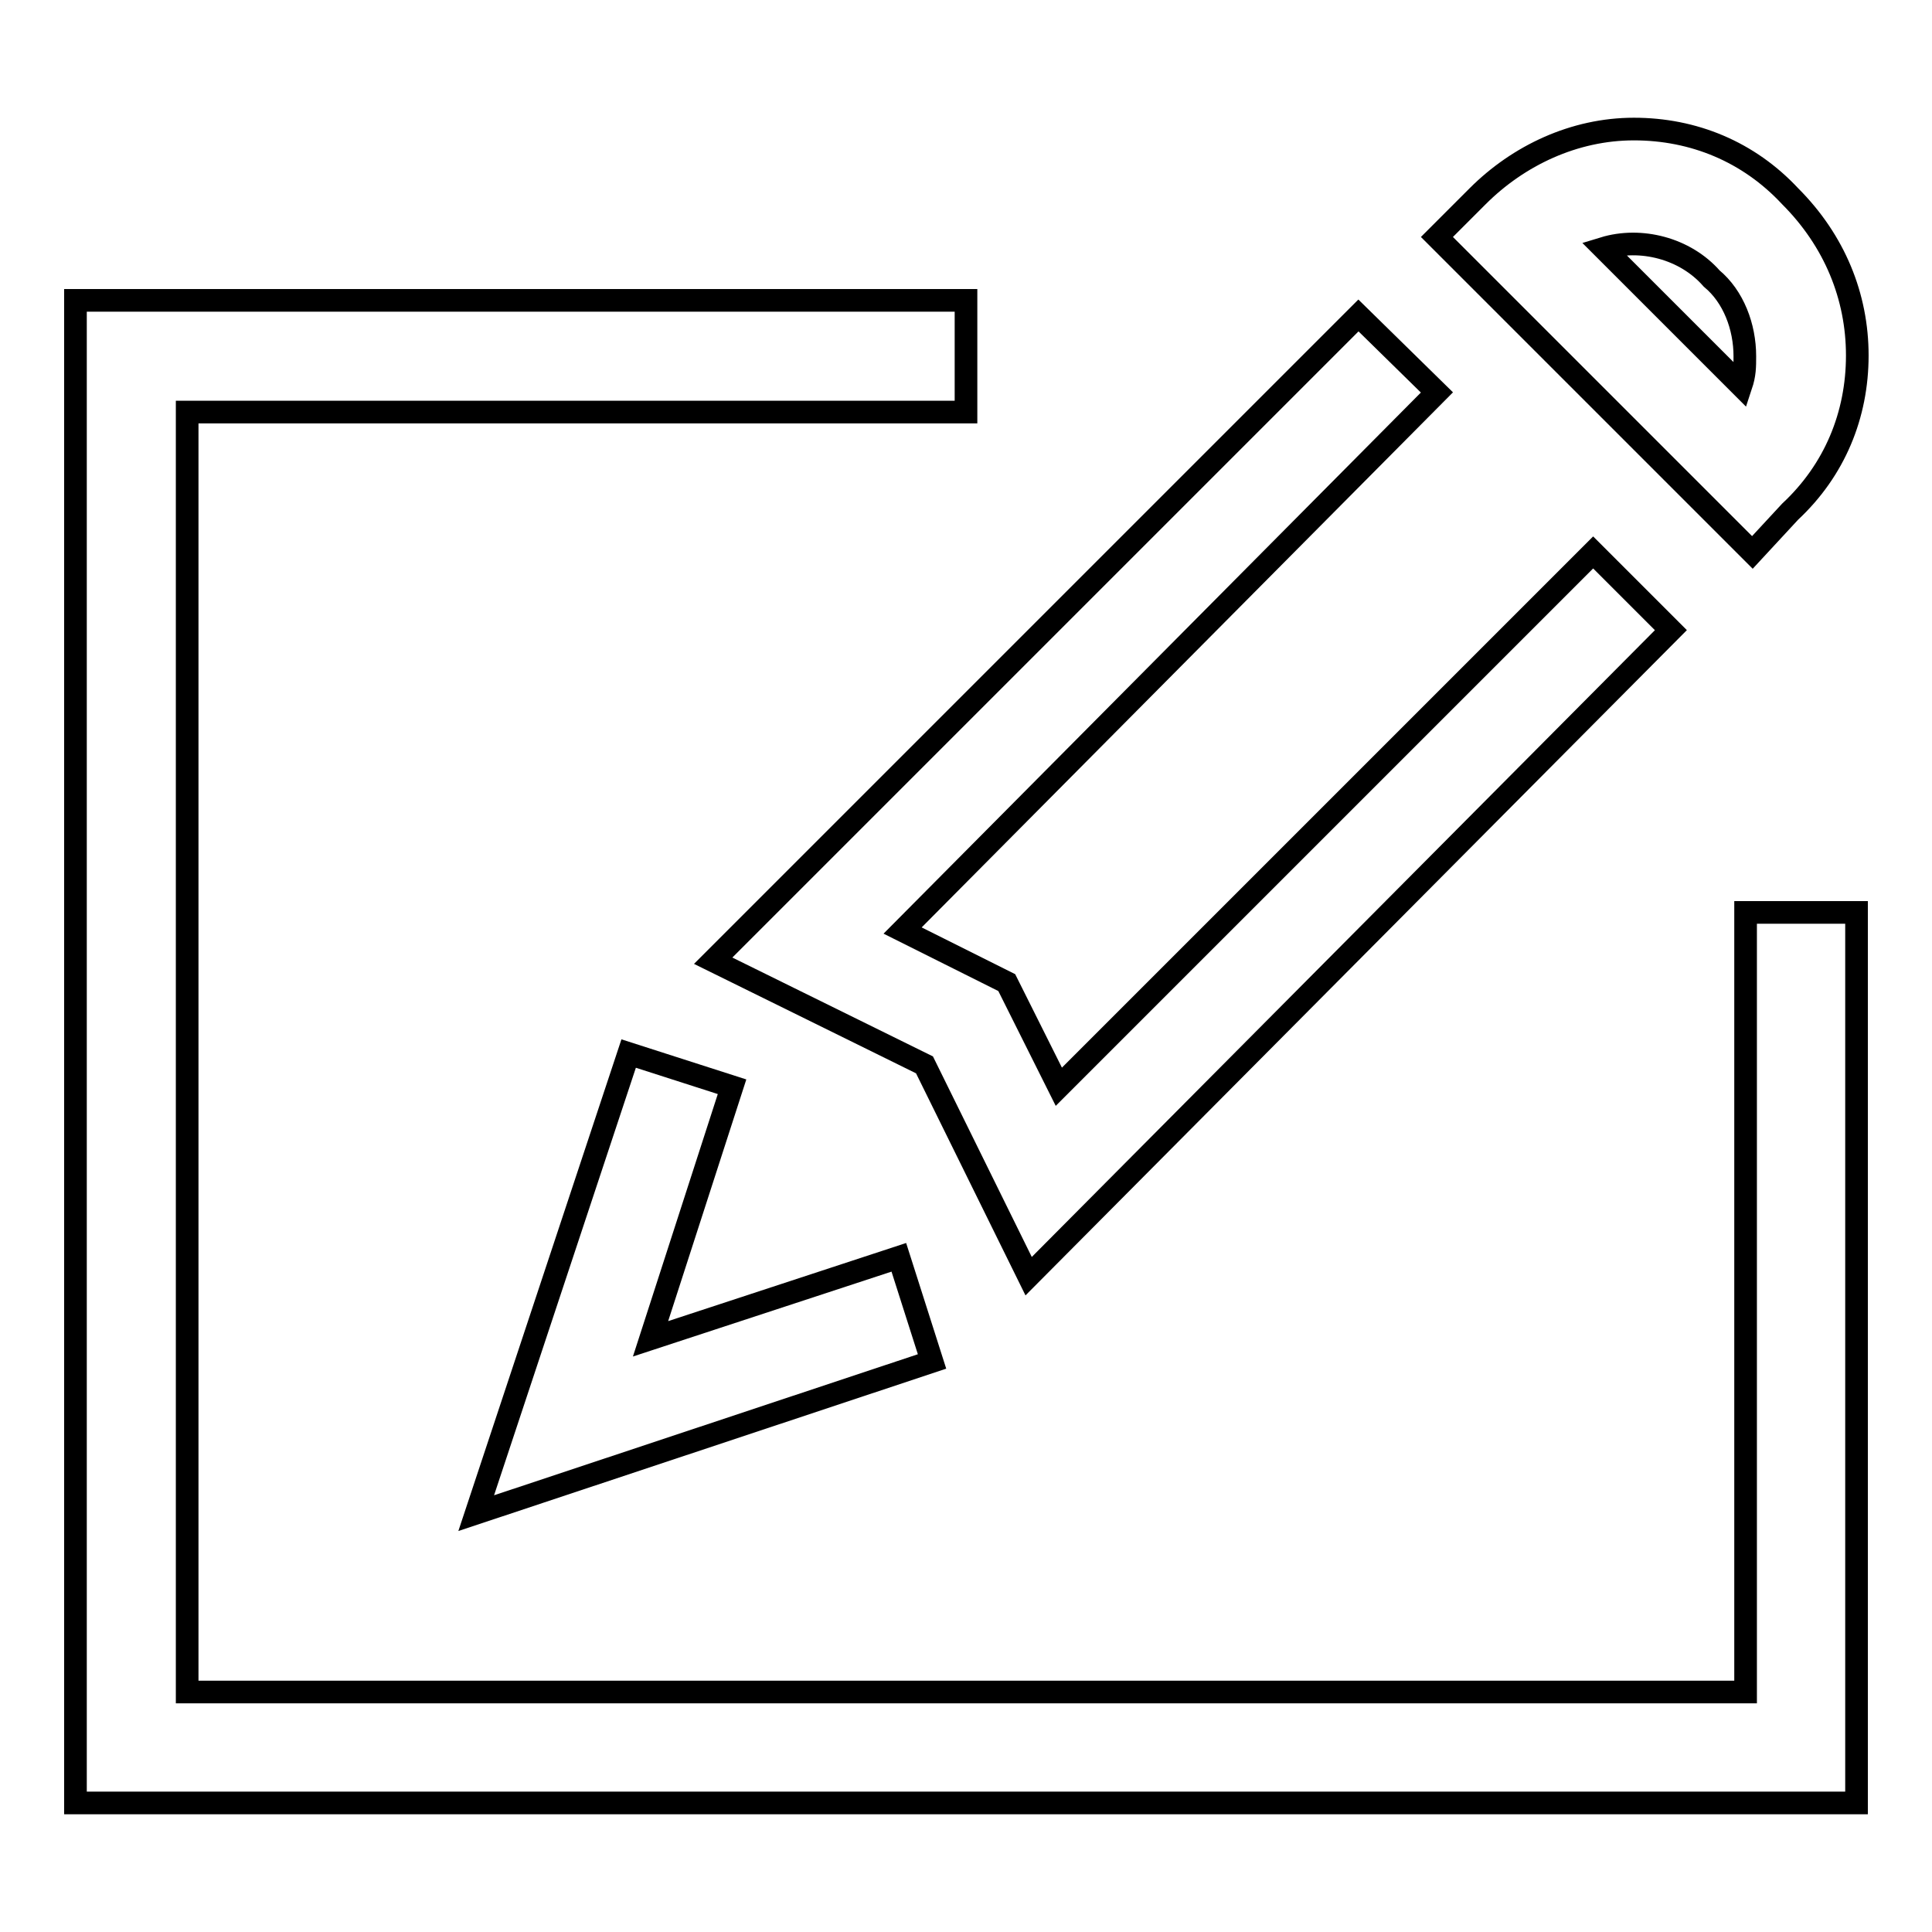
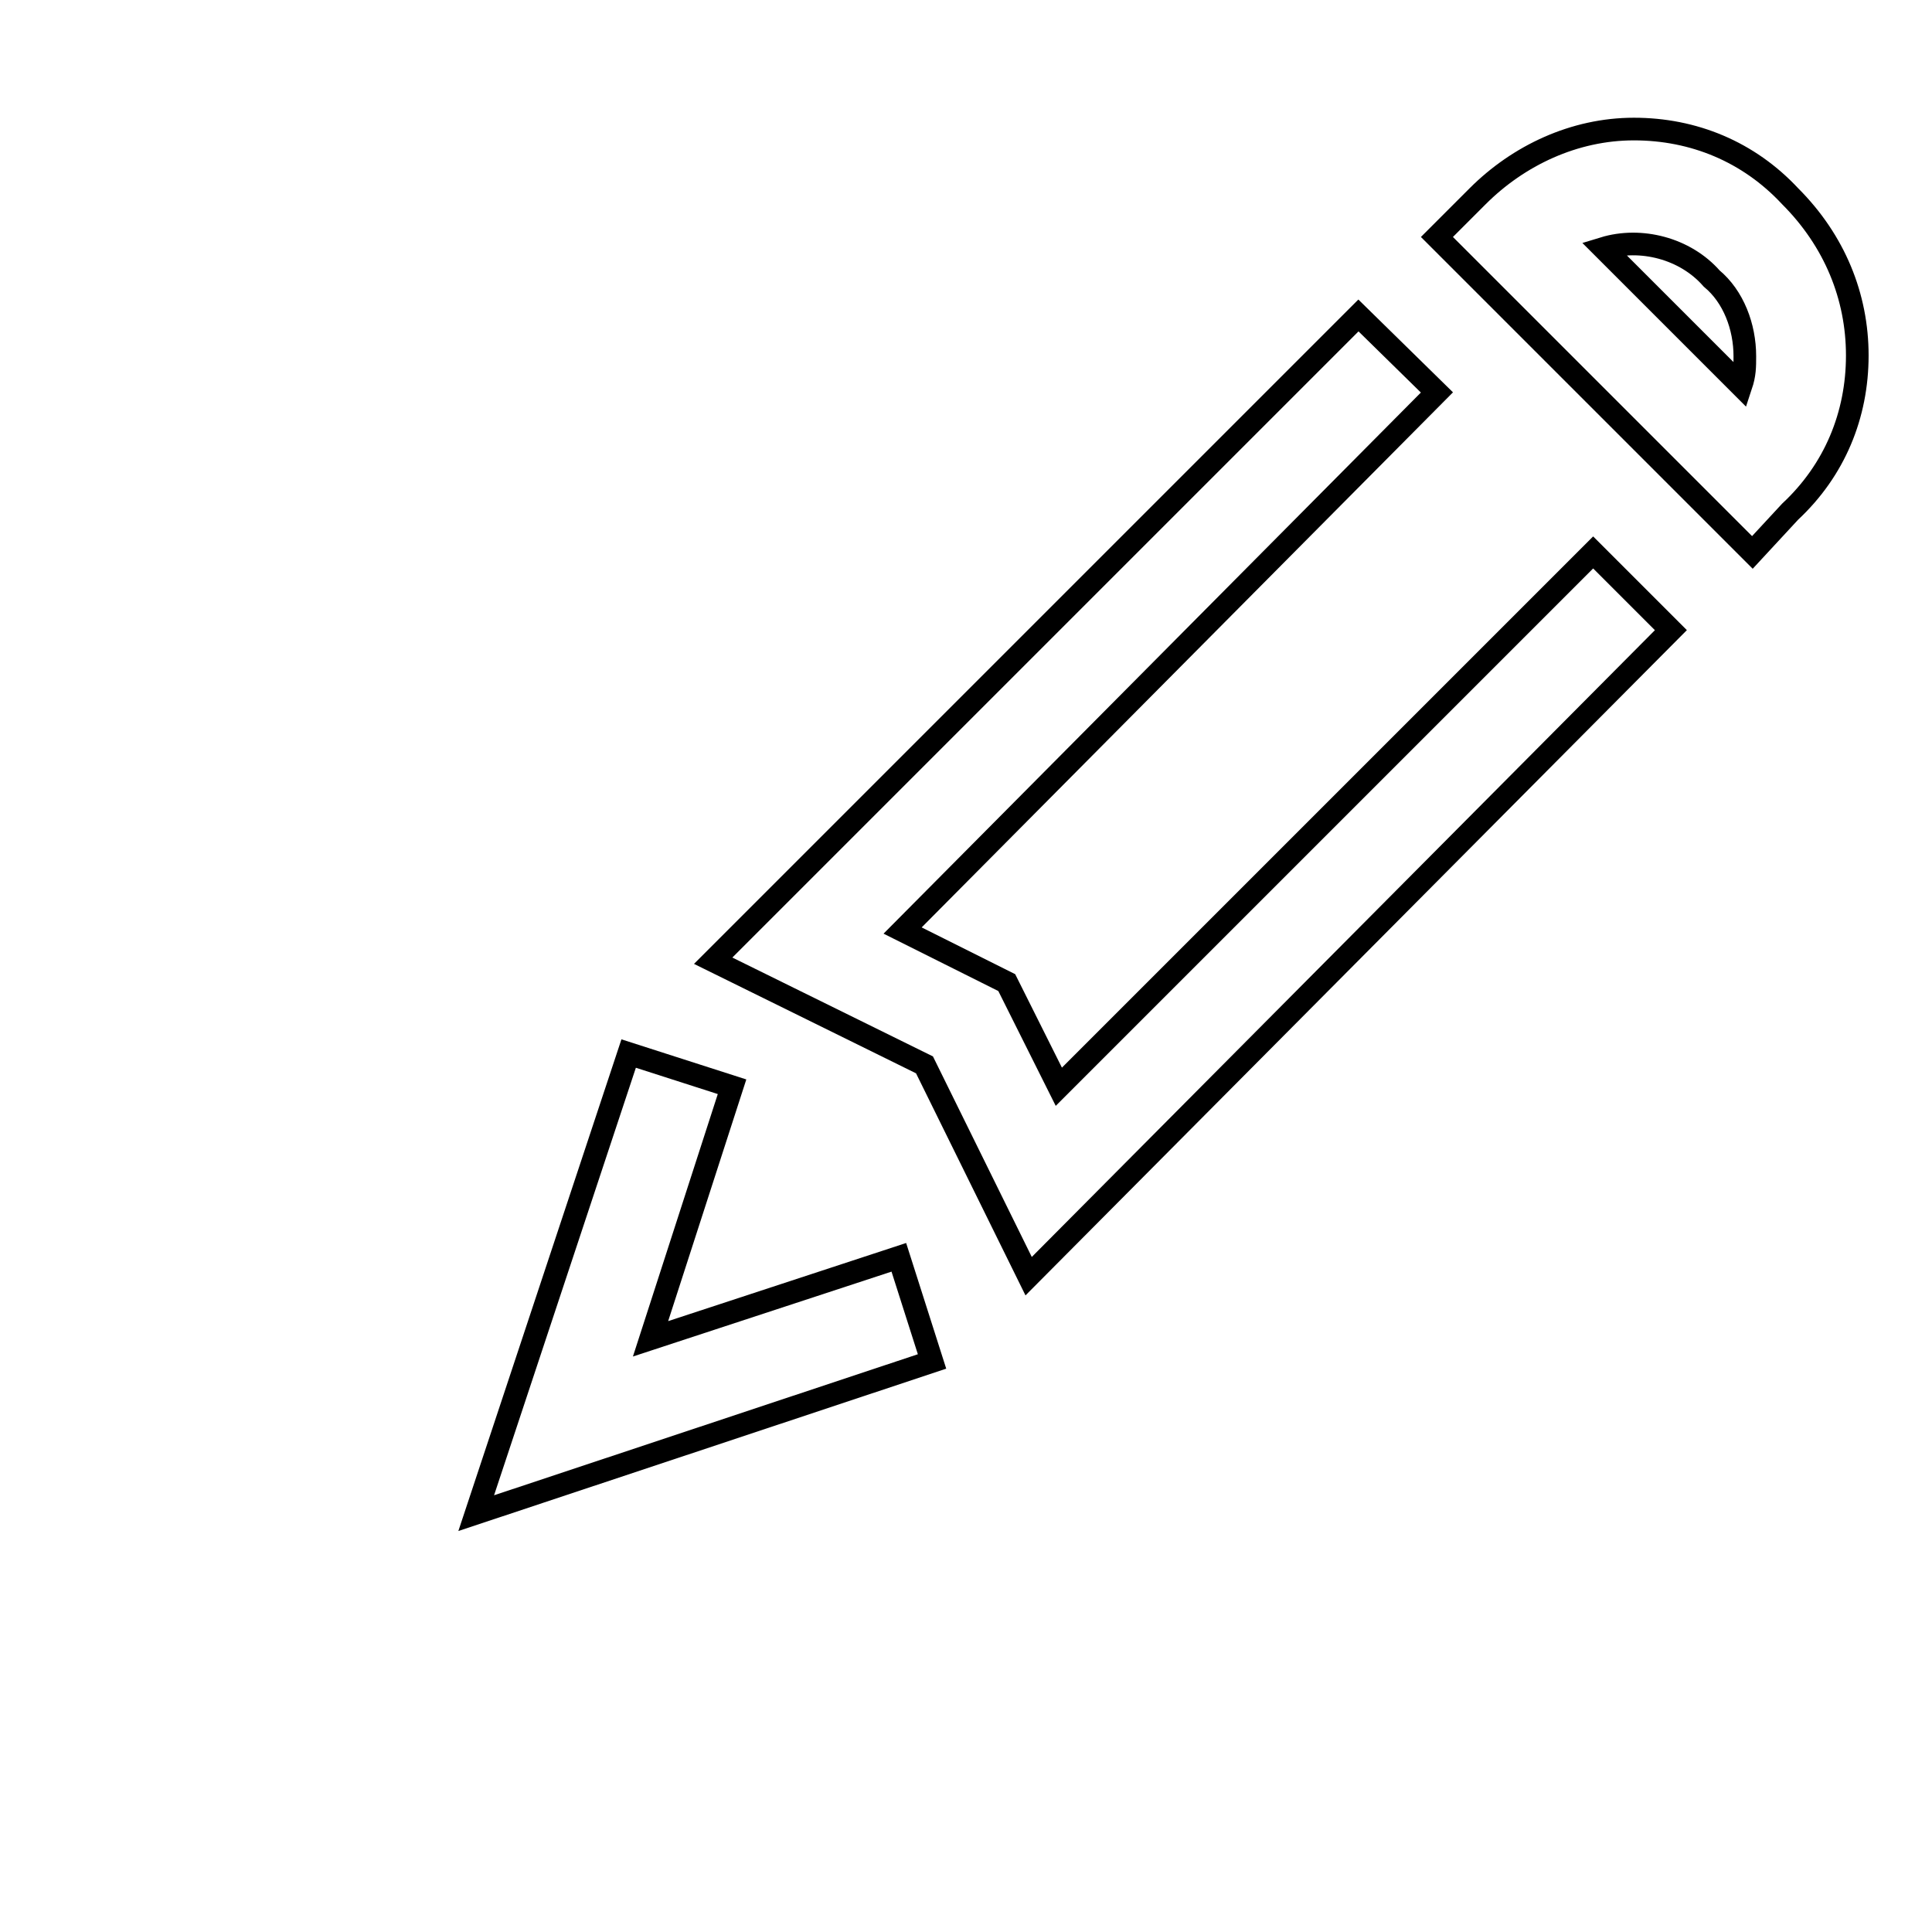
<svg xmlns="http://www.w3.org/2000/svg" version="1.1" x="0px" y="0px" viewBox="0 0 256 256" enable-background="new 0 0 256 256" xml:space="preserve">
  <g>
    <g>
-       <path stroke-width="3" fill-opacity="0" stroke="#000000" d="M246,238.9H10V39.8h118v14.8H24.8v169.6h206.5V120.9H246V238.9z" />
      <path stroke-width="3" fill-opacity="0" stroke="#000000" d="M136.3,169.1l-13.8-28l-28-13.8l85.5-85.5L190.4,52l-70.8,71.3l13.8,6.9l6.9,13.8l70.8-70.8l10.3,10.3L136.3,169.1z" />
      <path stroke-width="3" fill-opacity="0" stroke="#000000" d="M232.2,73.2l-41.8-41.8l5.4-5.4c5.4-5.4,12.8-8.9,20.7-8.9c7.9,0,15.2,3,20.7,8.9c5.9,5.9,8.9,13.3,8.9,21.1c0,7.9-3,15.2-8.9,20.7L232.2,73.2z M212.5,32.9l18.2,18.2c0.5-1.5,0.5-2.5,0.5-3.9c0-3.9-1.5-7.9-4.4-10.3C223.3,32.9,217.4,31.4,212.5,32.9L212.5,32.9z" />
      <path stroke-width="3" fill-opacity="0" stroke="#000000" d="M63.1,200.5l20.2-60.9L97,144l-10.8,33.4l32.9-10.8l4.4,13.8L63.1,200.5z" />
    </g>
  </g>
</svg>